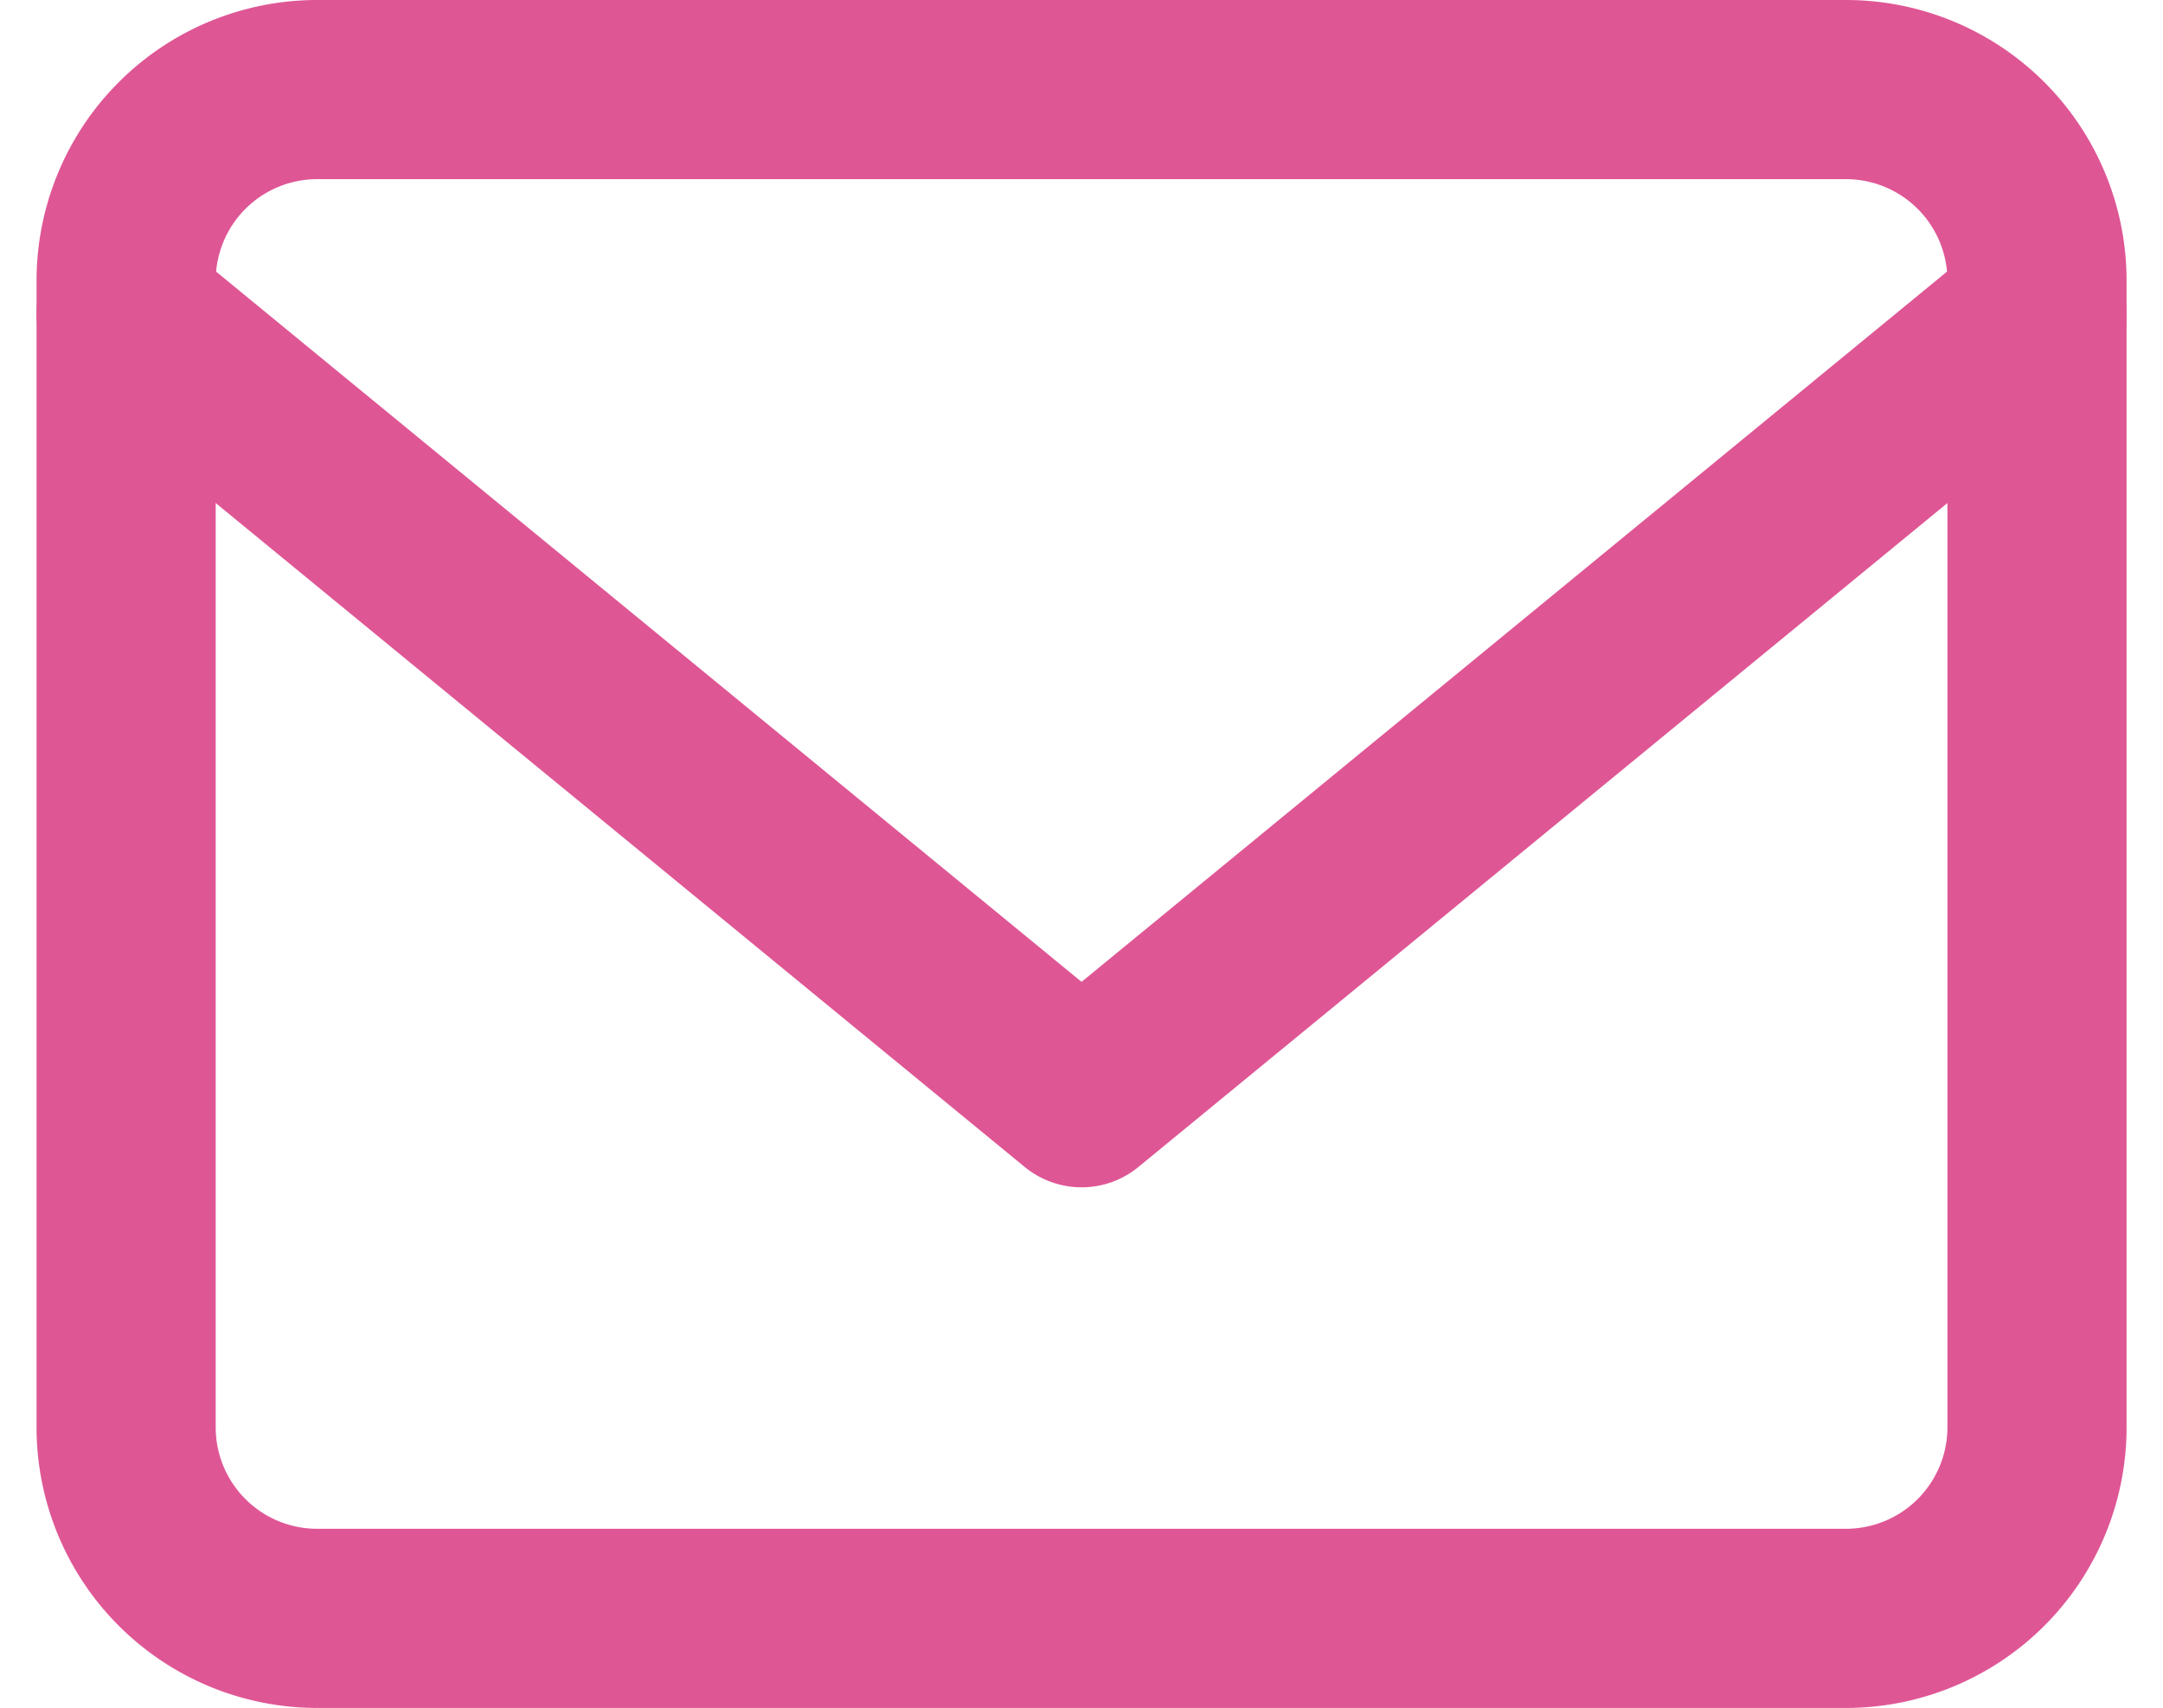
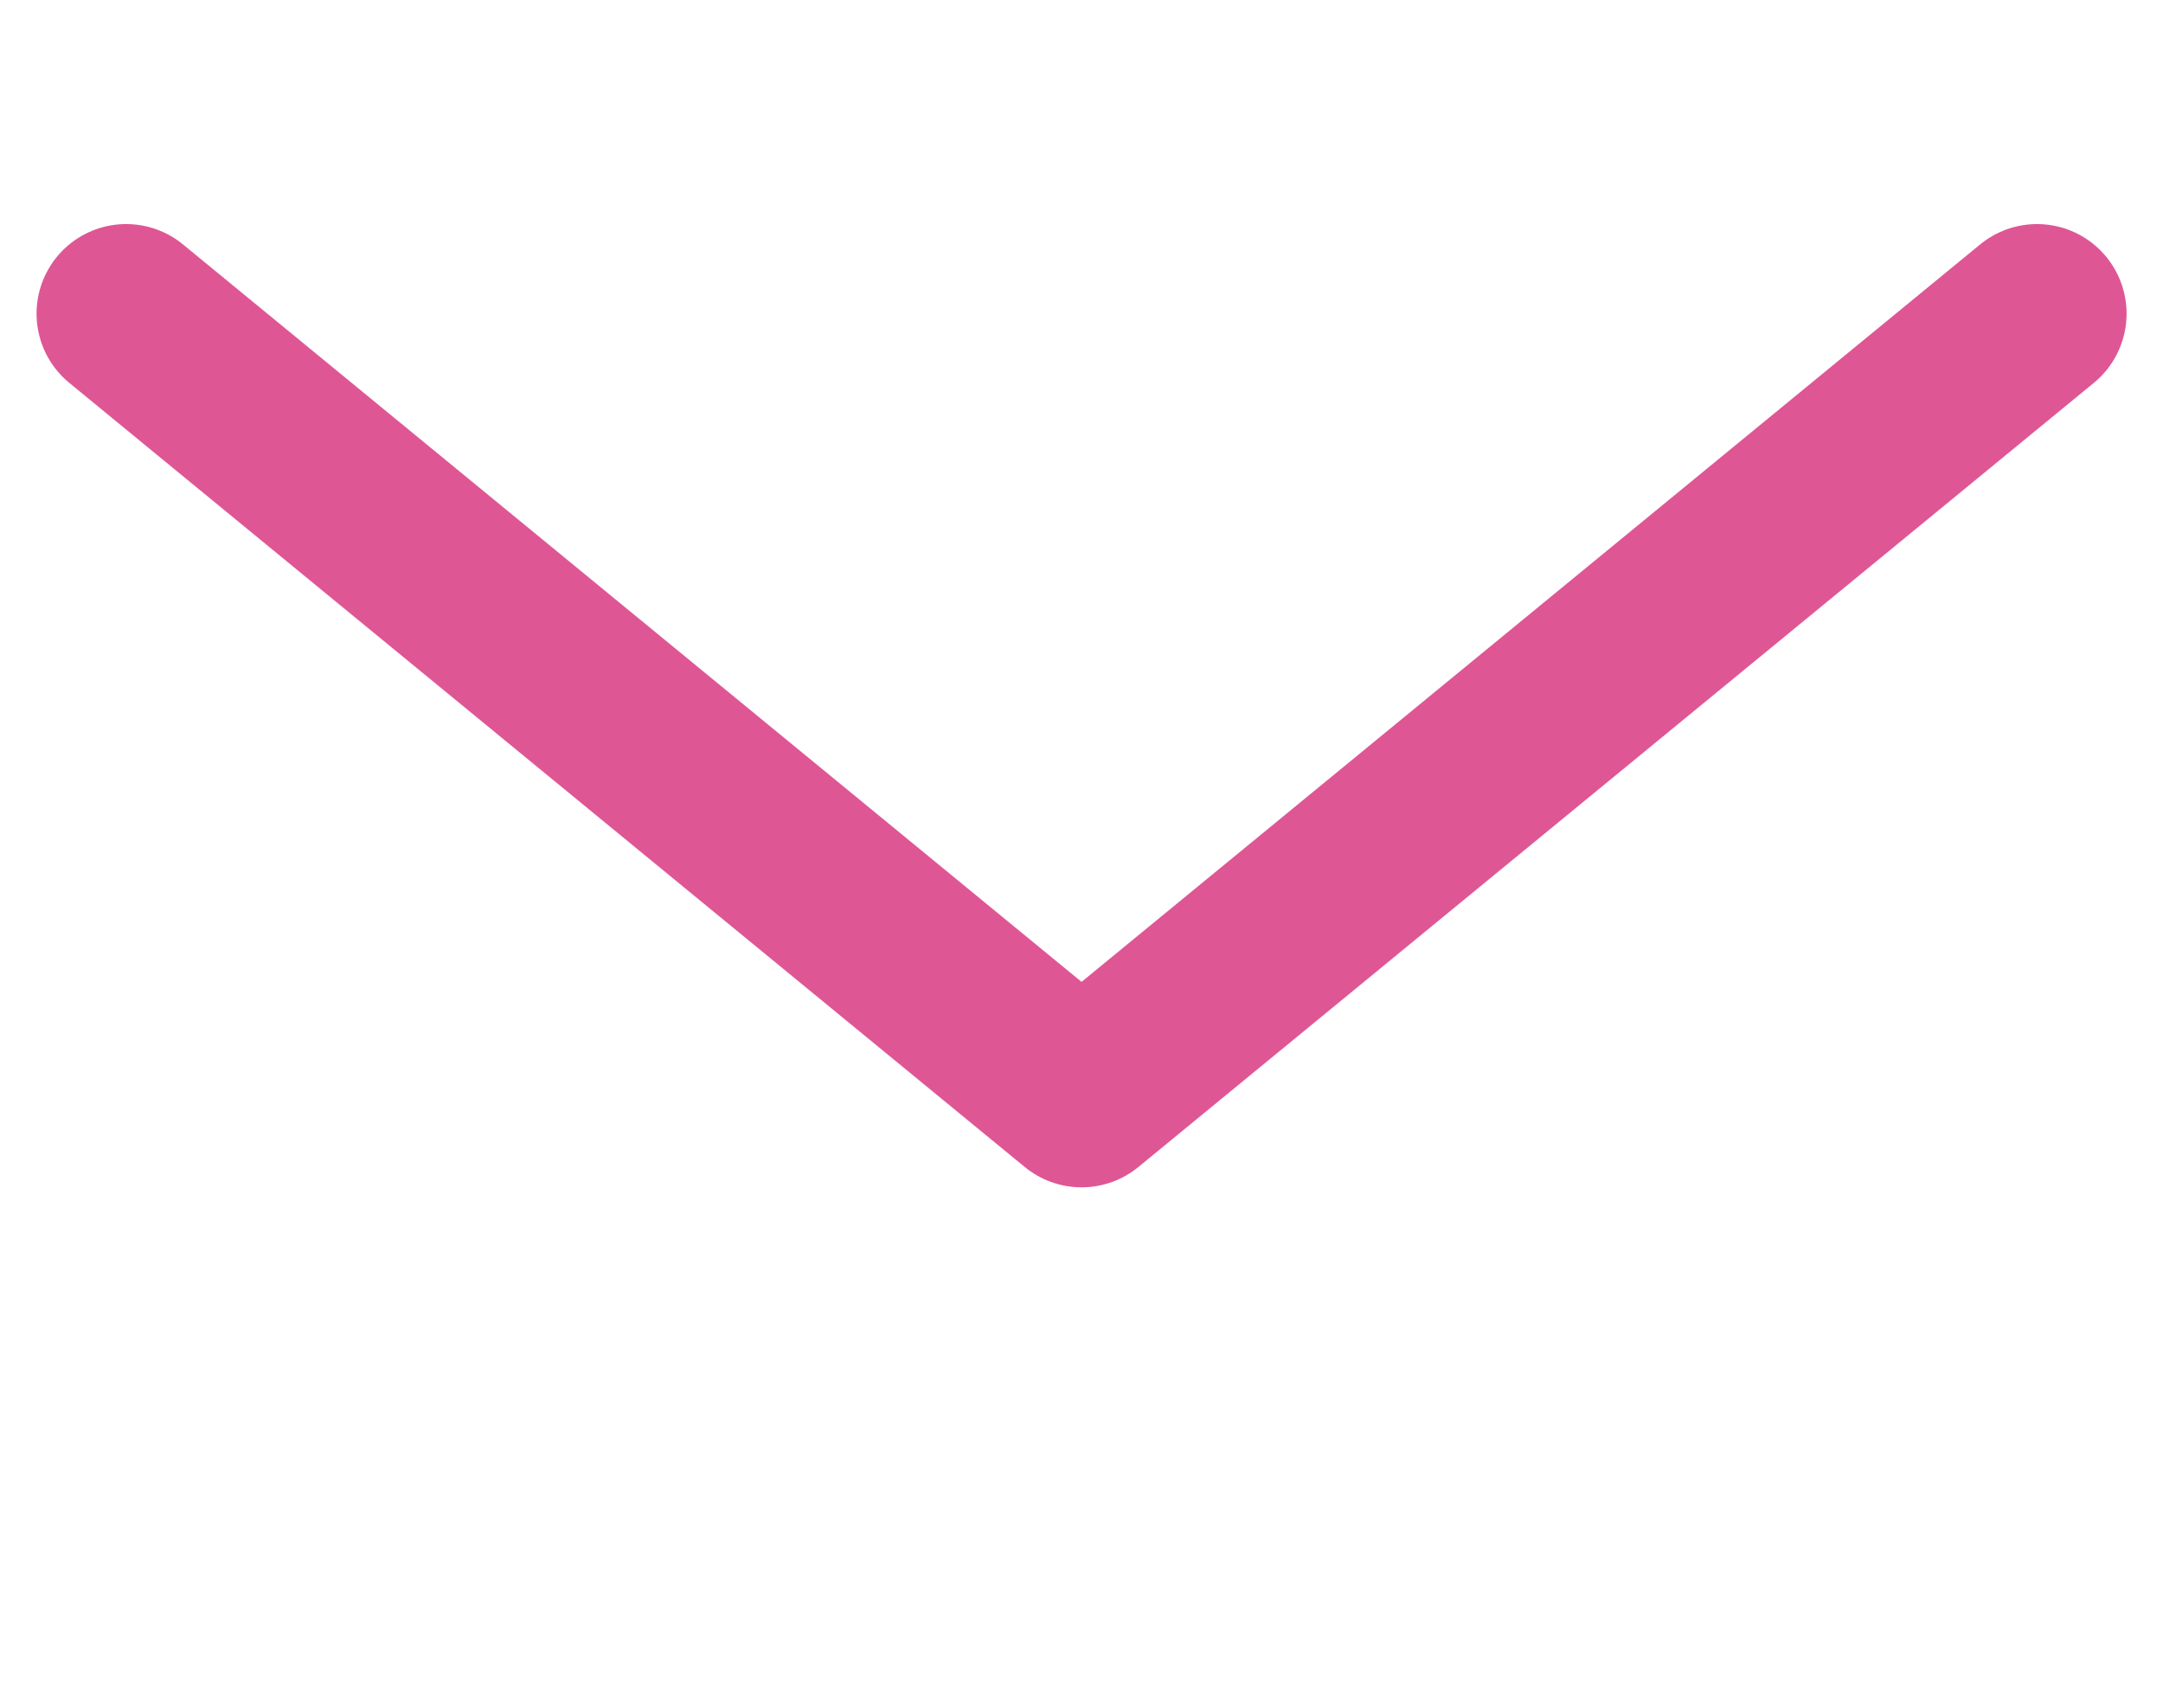
<svg xmlns="http://www.w3.org/2000/svg" width="18.111" height="14.3" viewBox="0 0 18.111 14.3">
  <g id="Icon_feather-mail" data-name="Icon feather-mail" transform="translate(1.056 0.75)">
-     <path id="パス_1" data-name="パス 1" d="M4.6,6H17.4A1.6,1.6,0,0,1,19,7.6v9.6a1.6,1.6,0,0,1-1.6,1.6H4.6A1.6,1.6,0,0,1,3,17.2V7.6A1.6,1.6,0,0,1,4.6,6Z" transform="translate(-3 -6)" fill="none" stroke="#df5695" stroke-linecap="round" stroke-linejoin="round" stroke-width="1.5" />
    <path id="パス_2" data-name="パス 2" d="M19,9l-8,6.565L3,9" transform="translate(-3 -7.124)" fill="none" stroke="#df5695" stroke-linecap="round" stroke-linejoin="round" stroke-width="1.5" />
  </g>
</svg>